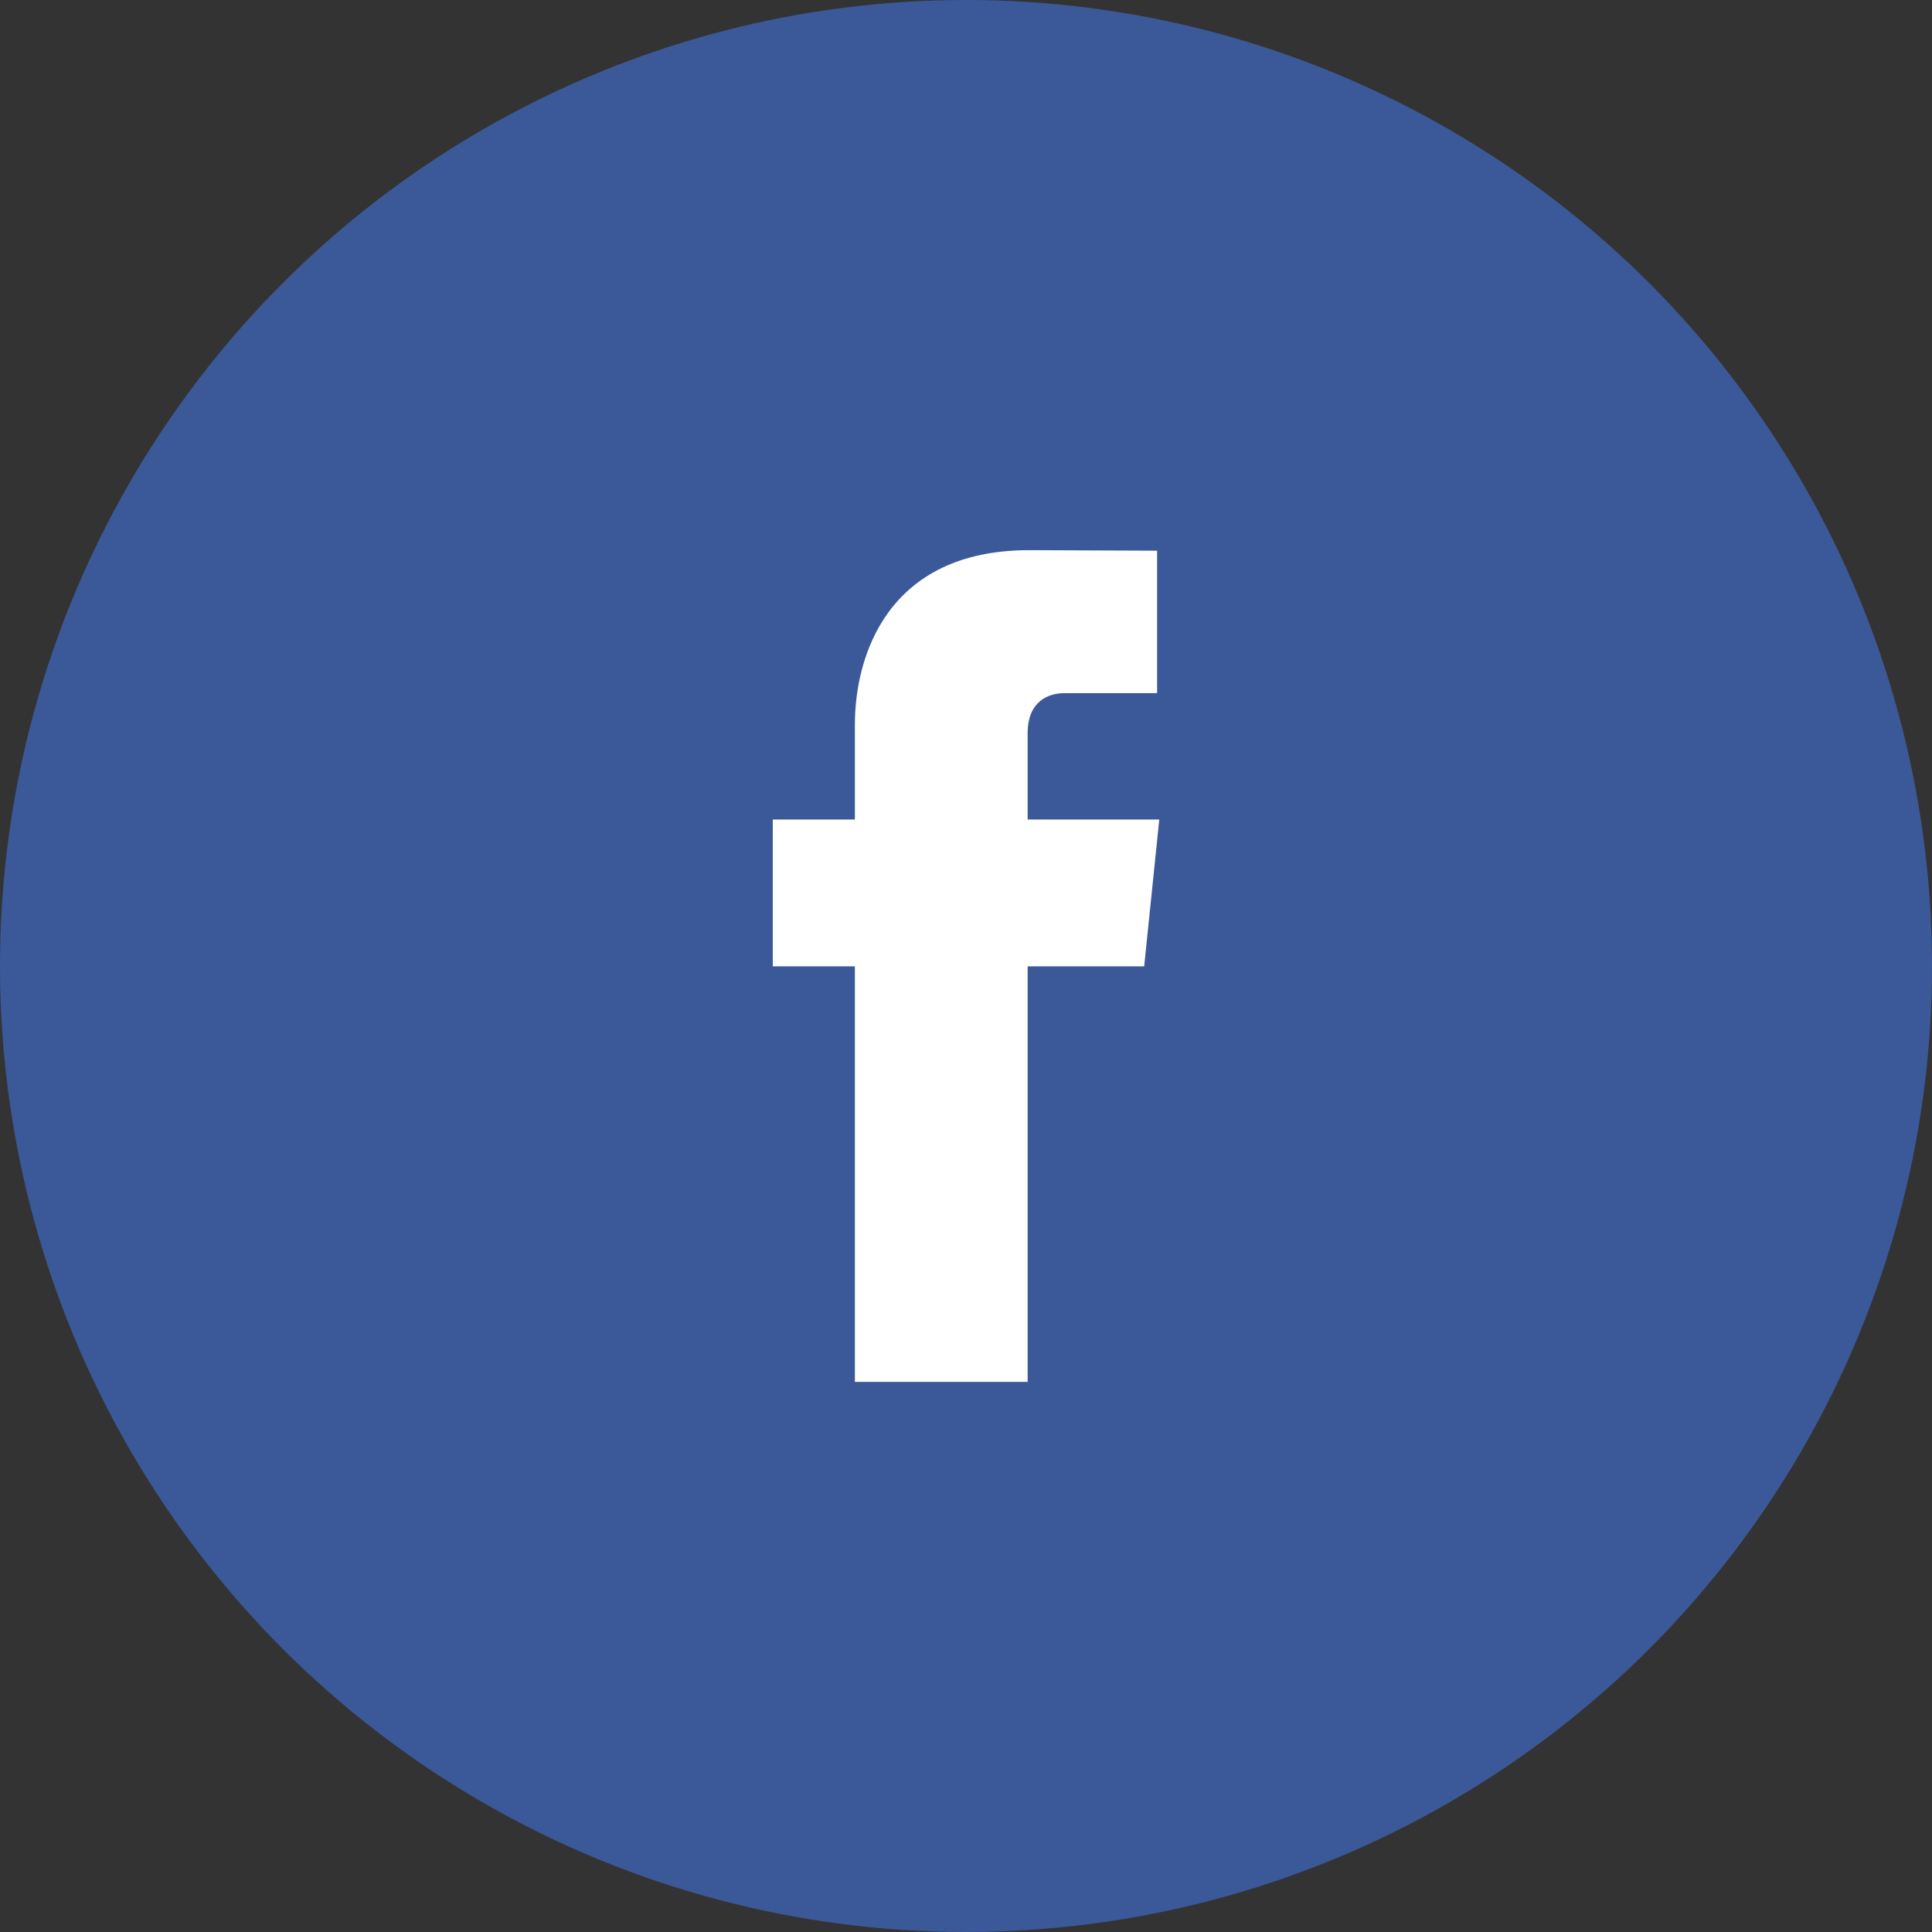
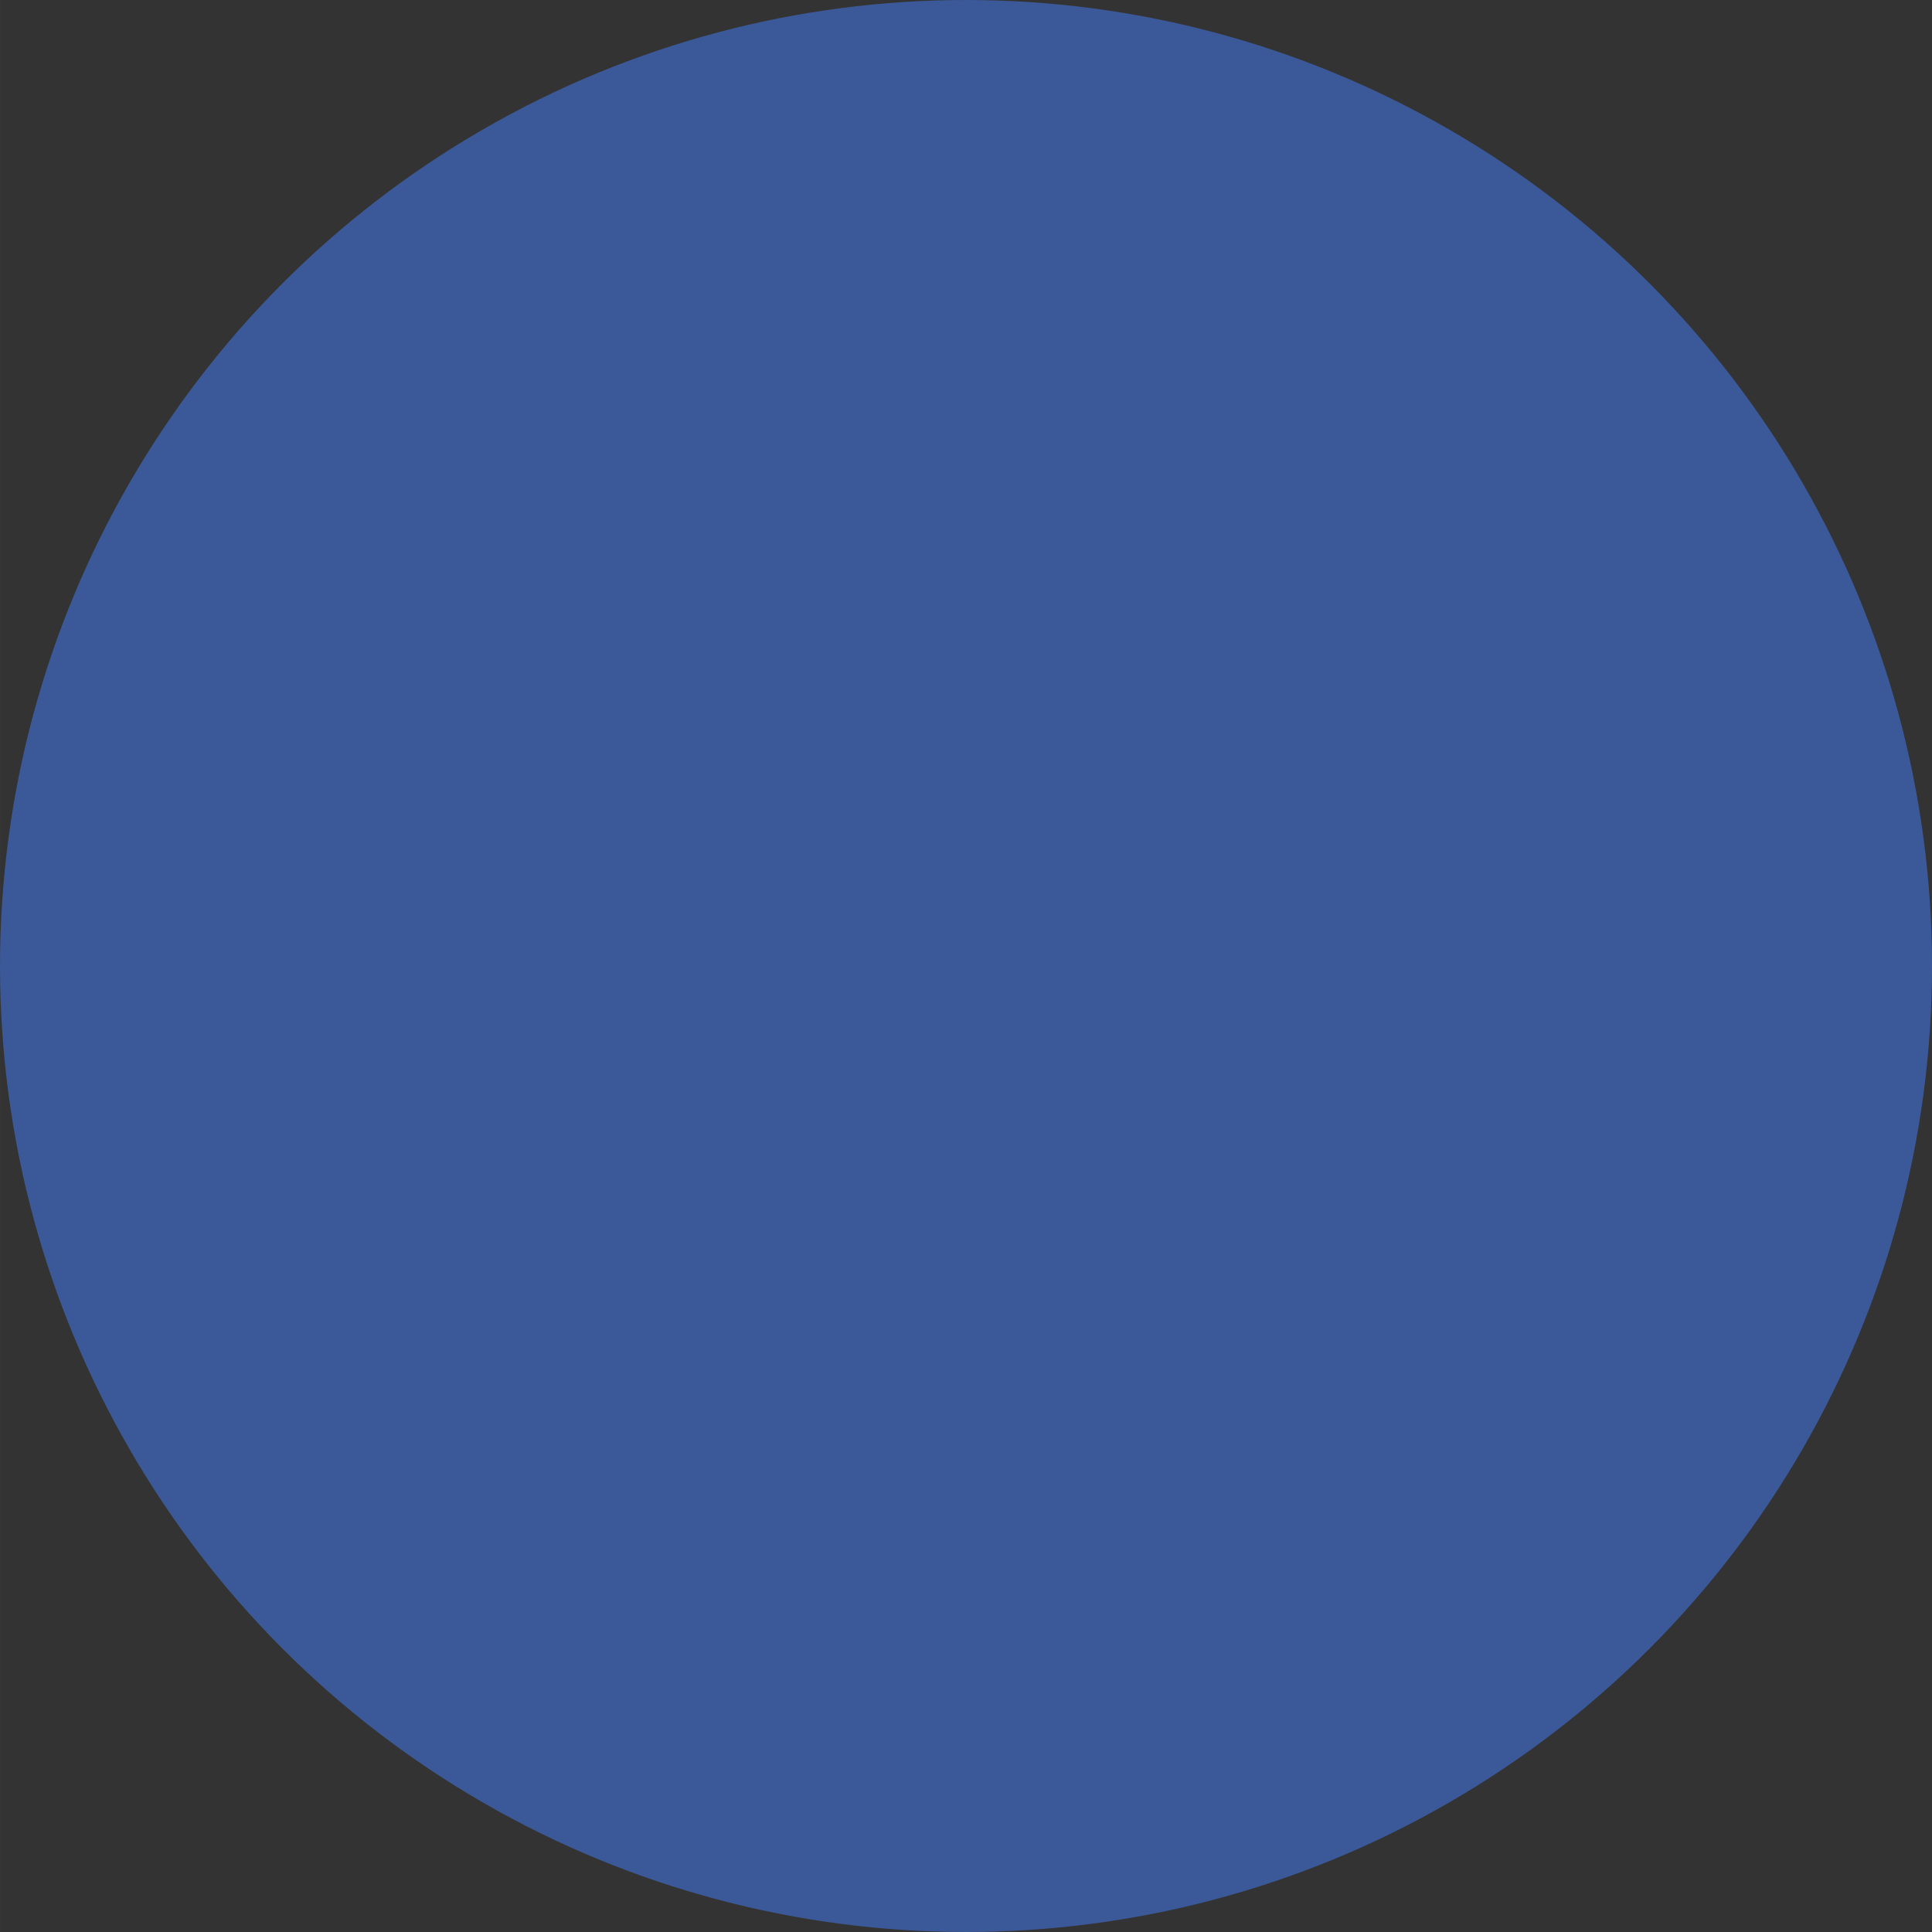
<svg xmlns="http://www.w3.org/2000/svg" xml:space="preserve" width="144.463mm" height="144.462mm" version="1.1" style="shape-rendering:geometricPrecision; text-rendering:geometricPrecision; image-rendering:optimizeQuality; fill-rule:evenodd; clip-rule:evenodd" viewBox="0 0 14028.07 14028.04">
  <rect x="0" y="0" width="14028.07" height="14028.04" fill="#333333" stroke="none" />
  <defs>
    <style type="text/css">
   
    .fil0 {fill:#3B5998}
    .fil1 {fill:white;fill-rule:nonzero}
   
  </style>
  </defs>
  <g id="Layer_x0020_1">
    <g id="_2871962949888">
      <ellipse class="fil0" cx="7014.03" cy="7014.02" rx="7014.04" ry="7014.02" />
-       <path class="fil1" d="M8417.36 5950.4l-955.79 0 0 -627.13c0,-235.23 155.82,-290.43 266.22,-290.43 109.13,0 673.85,0 673.85,0l0 -1034.32 -928.62 -3.83c-1030.94,0 -1265.75,771.92 -1265.75,1265.73l0 689.98 -596.15 0 0 1066.17 596.15 0c0,1368.48 0,3017.19 0,3017.19l1254.29 0c0,0 0,-1665.28 0,-3017.19l846.23 0 109.55 -1066.17z" />
    </g>
  </g>
</svg>